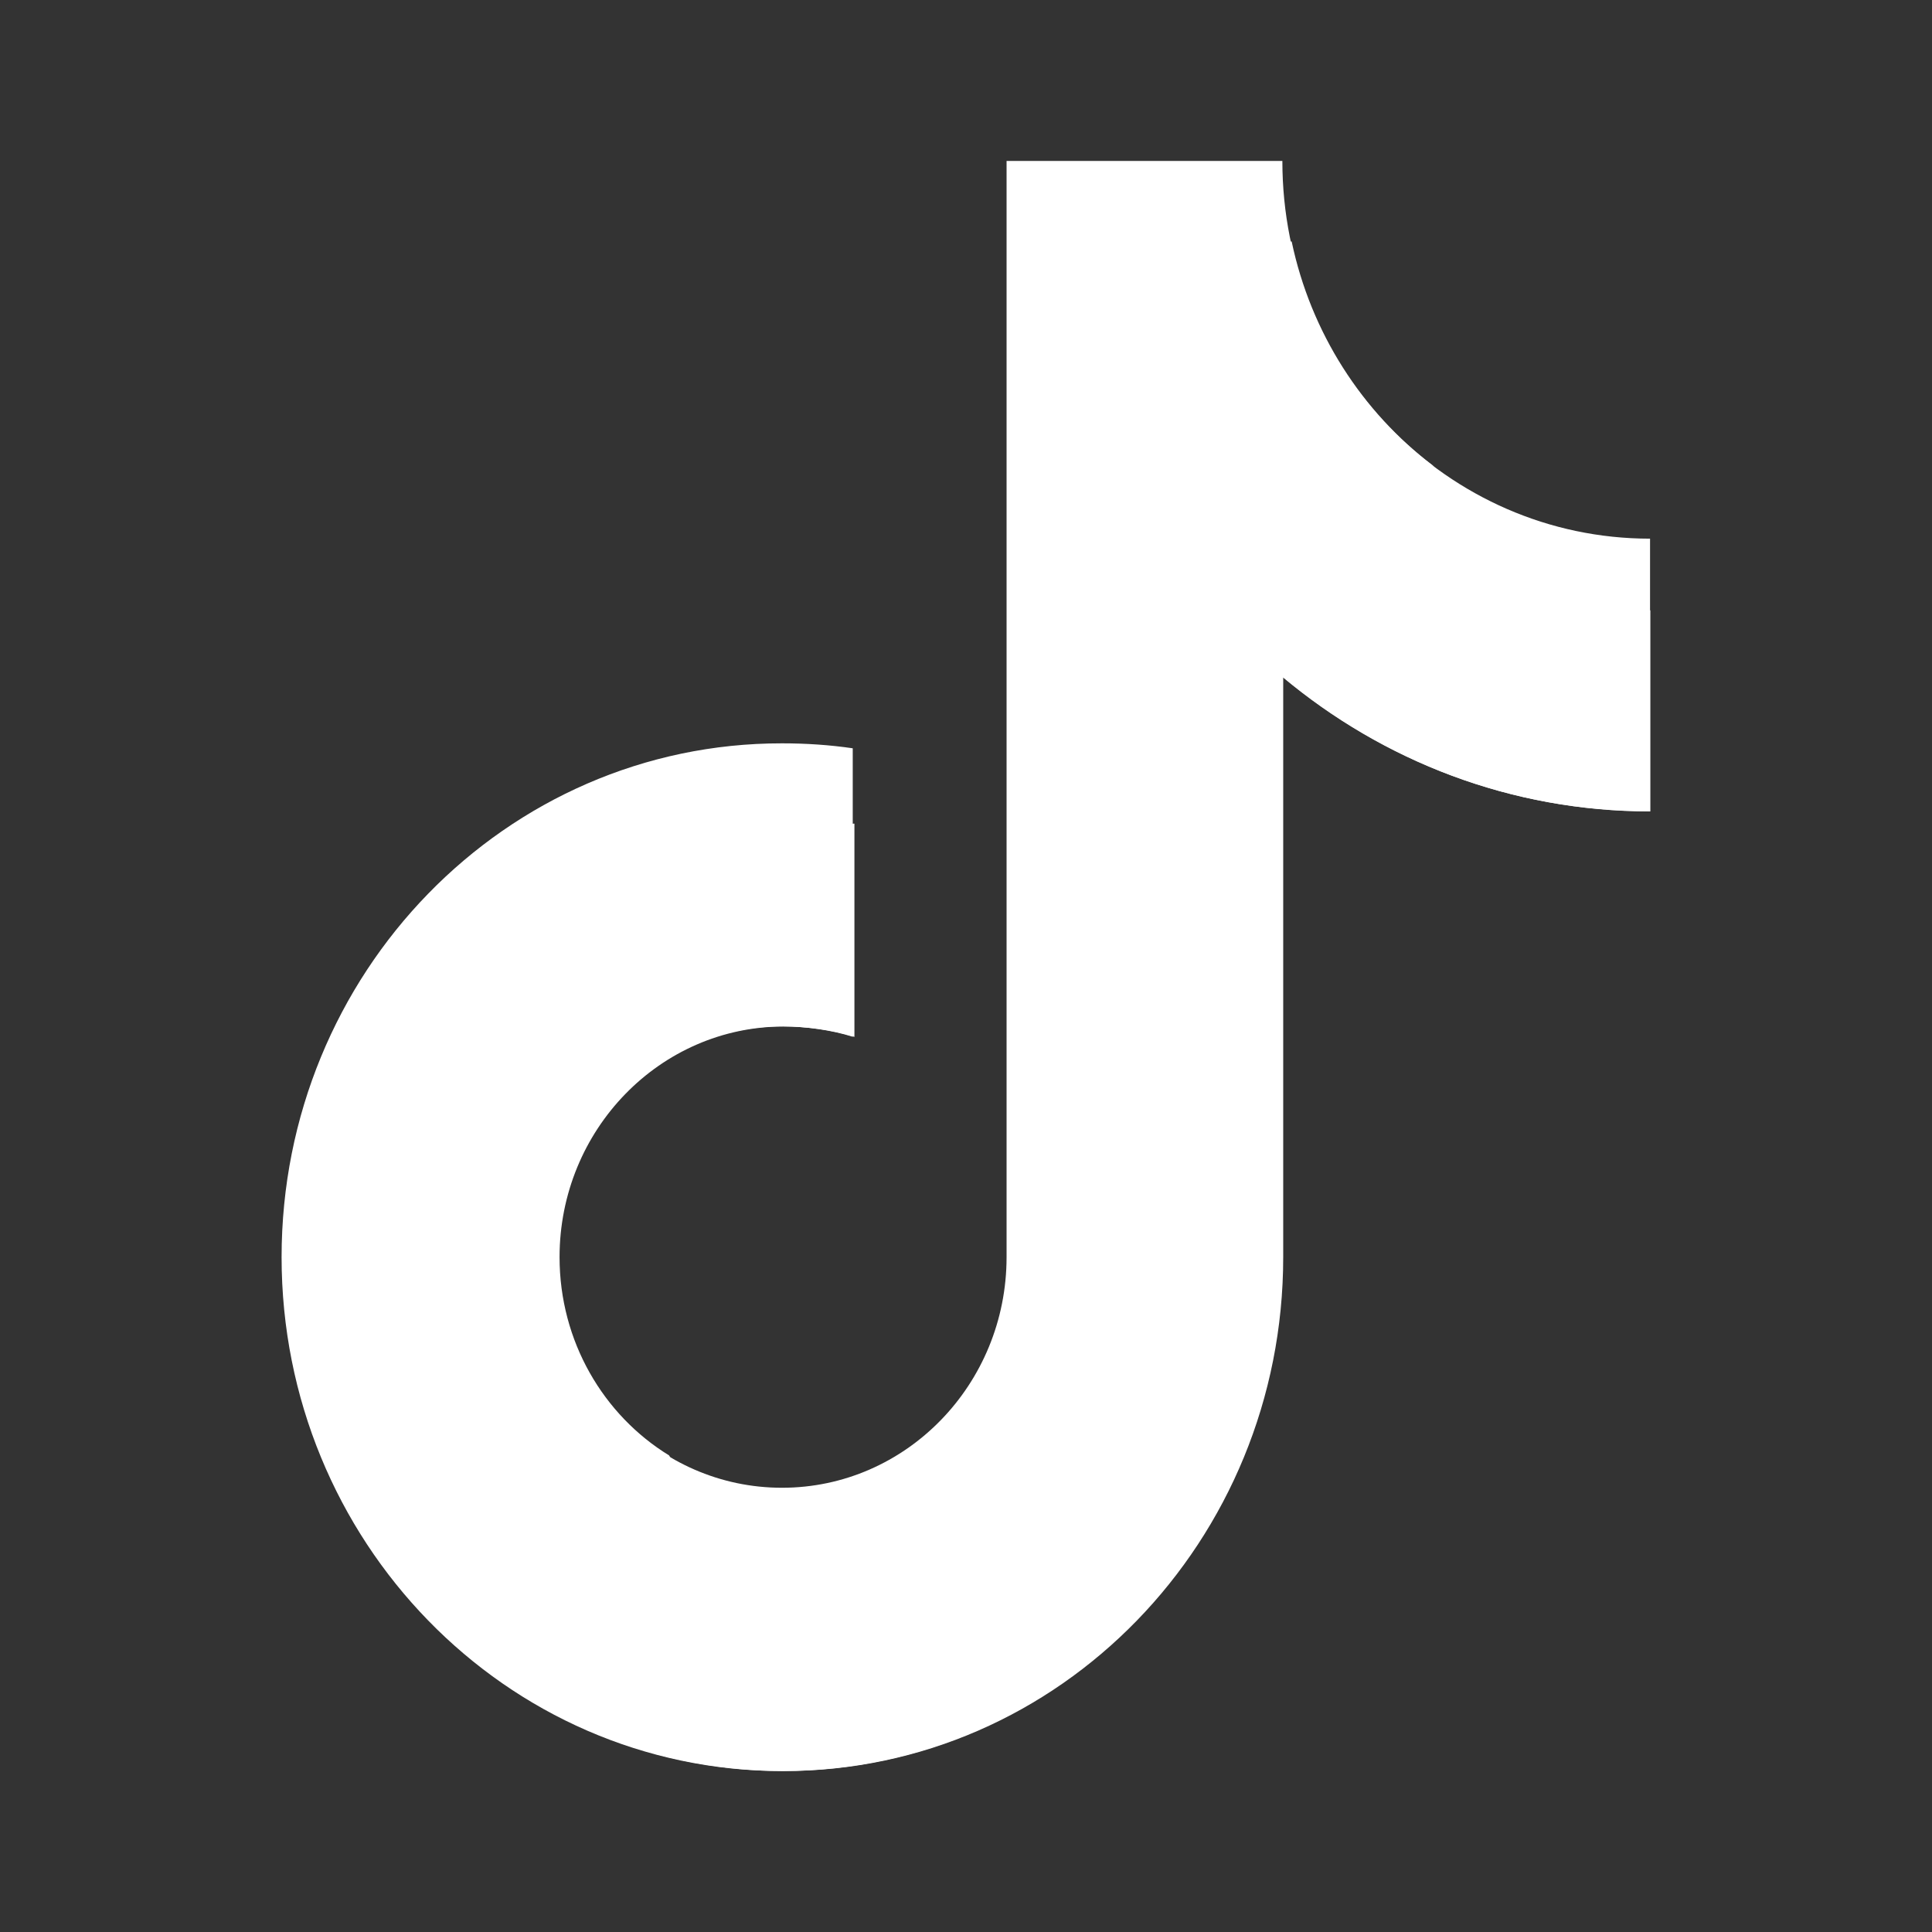
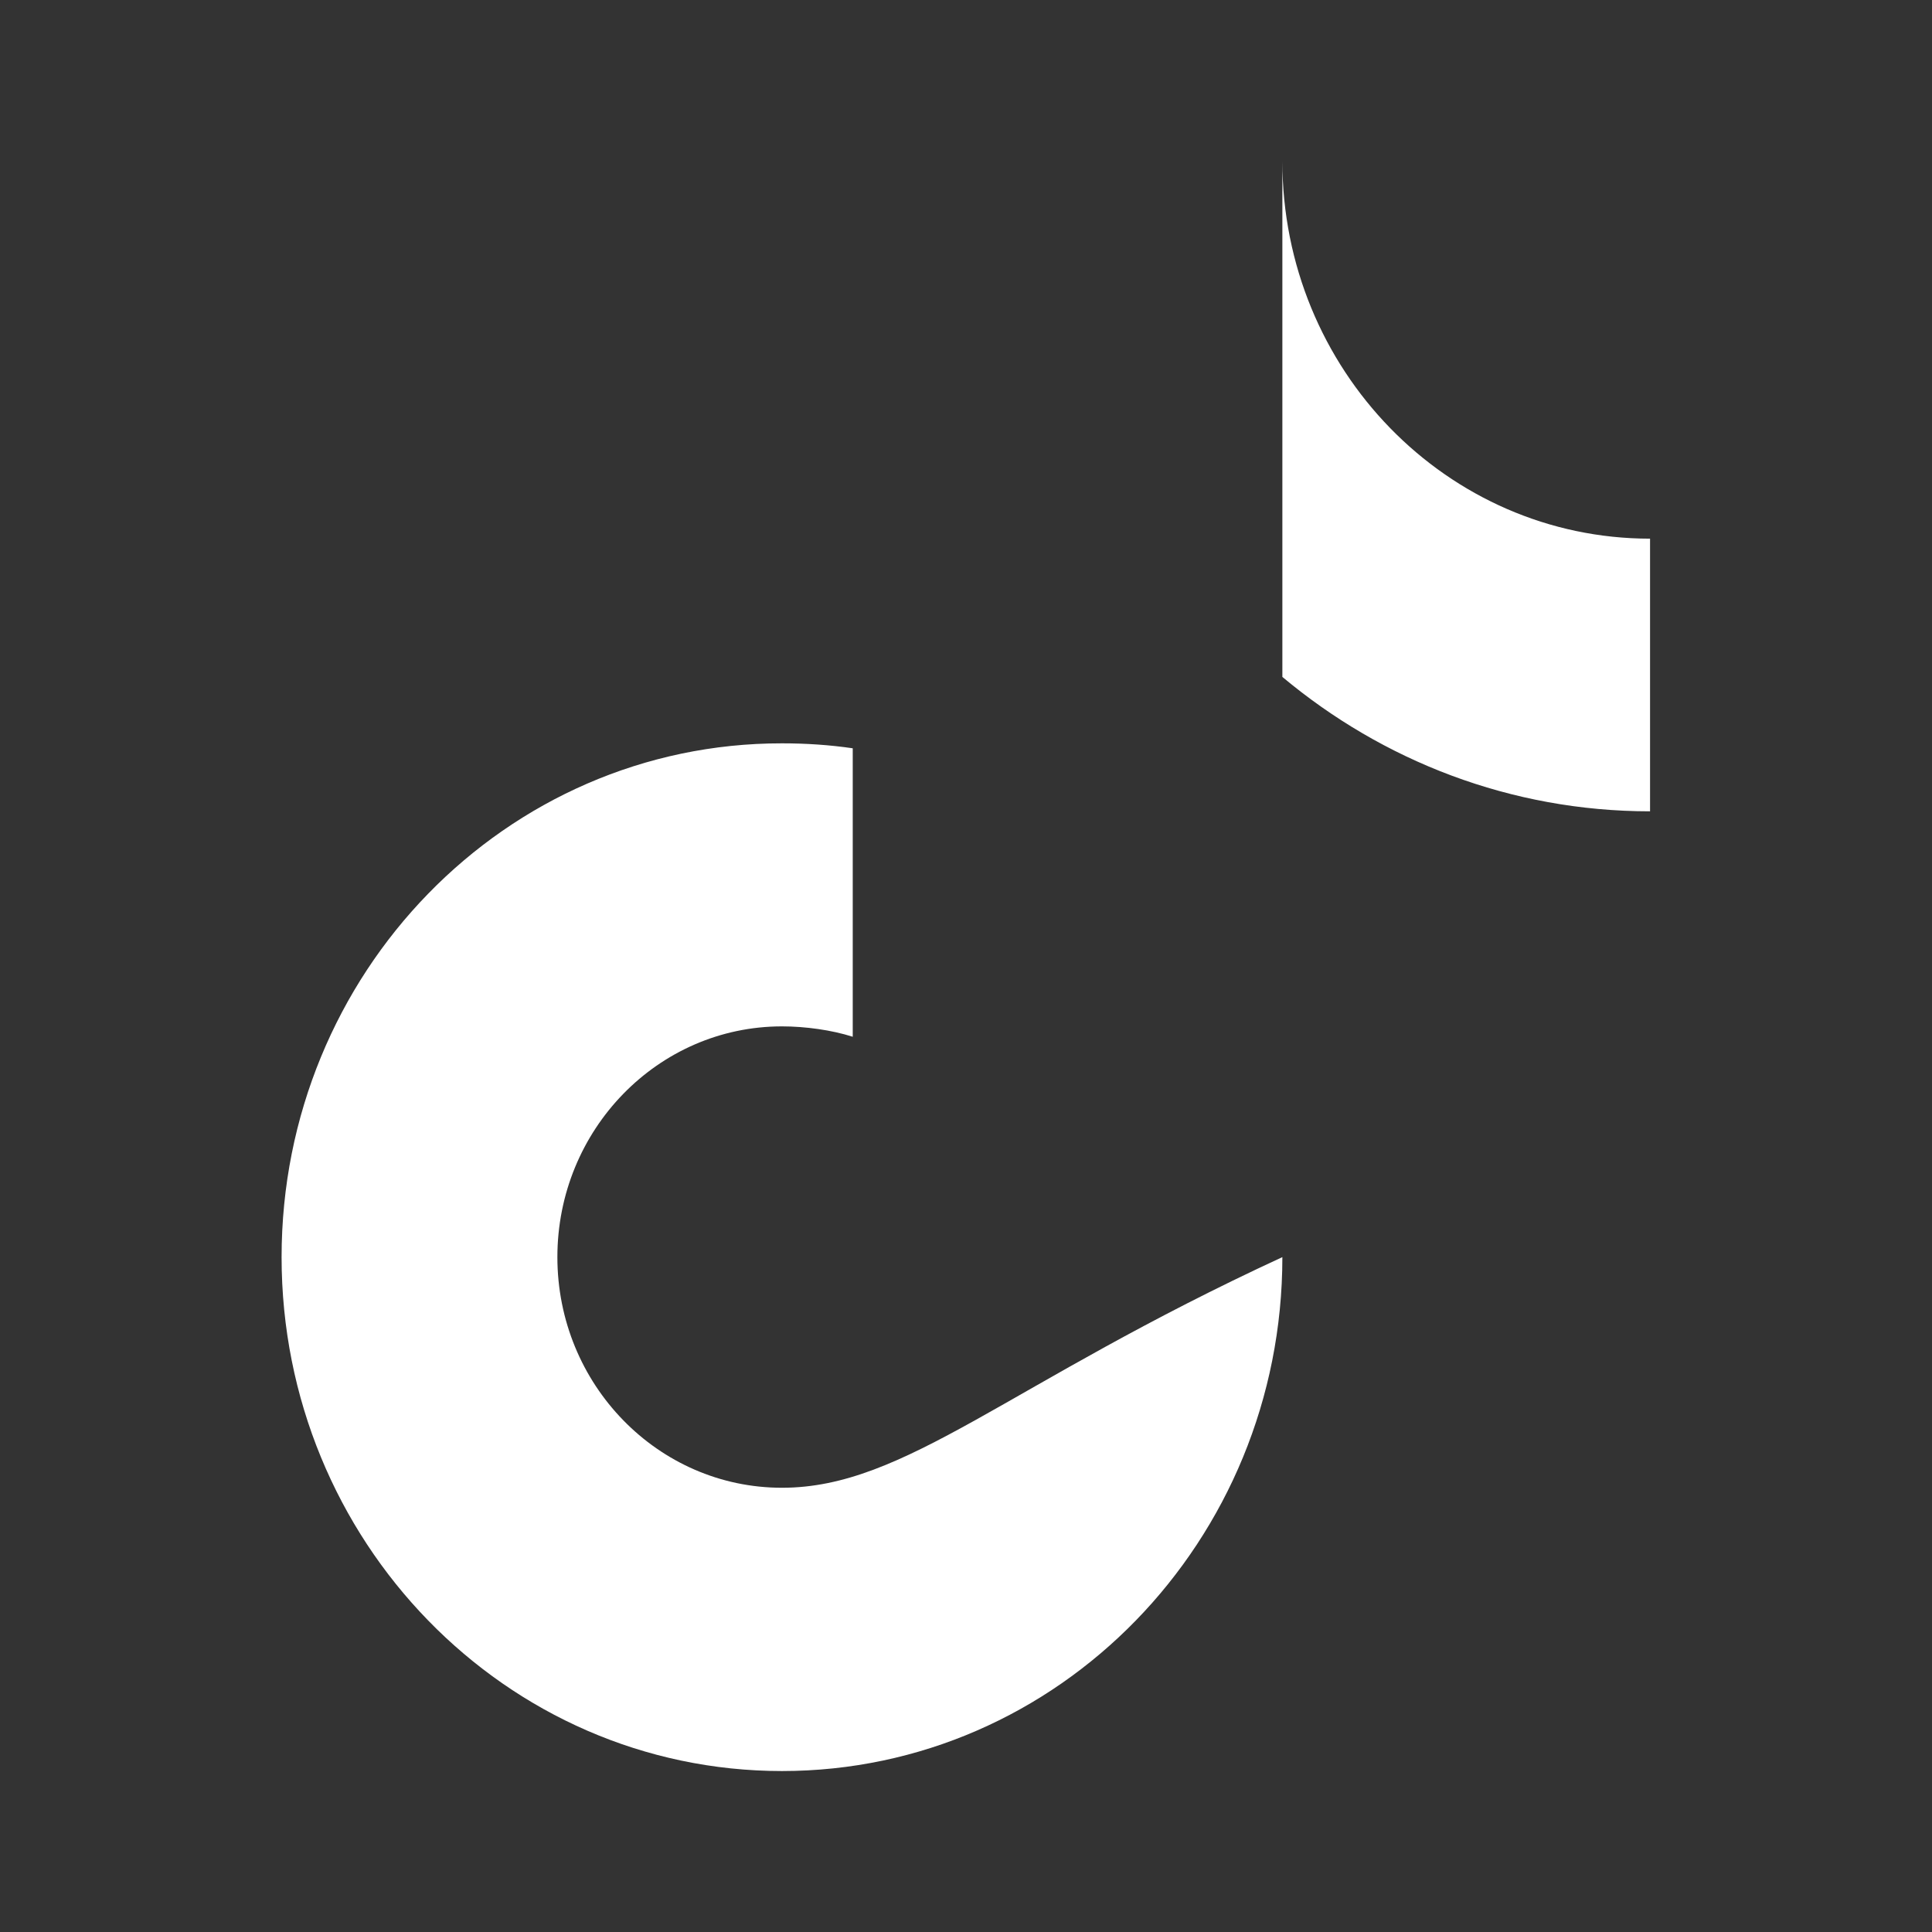
<svg xmlns="http://www.w3.org/2000/svg" width="16" height="16" viewBox="0 0 16 16" fill="none">
  <rect x="0" y="0" width="16" height="16" fill="#333333" stroke="none" />
-   <path d="M13.665 4.461C11.985 4.461 10.62 3.061 10.62 1.333H8.336V10.411C8.336 11.465 7.503 12.321 6.476 12.321C5.449 12.321 4.616 11.465 4.616 10.411C4.616 9.356 5.449 8.5 6.476 8.5C6.669 8.5 6.887 8.53 7.062 8.586V6.197C6.871 6.169 6.676 6.156 6.476 6.156C4.188 6.154 2.332 8.06 2.332 10.411C2.332 12.761 4.188 14.667 6.476 14.667C8.765 14.667 10.62 12.761 10.62 10.411V5.606C11.451 6.301 12.511 6.719 13.665 6.719V4.461Z" fill="white" />
-   <path d="M13.667 5.055C12.932 4.892 12.296 4.455 11.865 3.854C11.28 3.41 10.856 2.756 10.697 2H8.993V11.075C8.993 12.13 8.162 12.985 7.136 12.985C6.458 12.985 5.864 12.611 5.541 12.053C4.998 11.72 4.634 11.109 4.634 10.411C4.634 9.357 5.466 8.501 6.491 8.501C6.683 8.501 6.901 8.531 7.076 8.587V6.821C4.819 6.854 3 8.746 3 11.075C3 12.081 3.339 13.005 3.907 13.734C4.614 14.318 5.514 14.667 6.491 14.667C8.775 14.667 10.627 12.761 10.627 10.411V5.608C11.456 6.303 12.514 6.72 13.667 6.72V5.055Z" fill="white" />
+   <path d="M13.665 4.461C11.985 4.461 10.62 3.061 10.62 1.333V10.411C8.336 11.465 7.503 12.321 6.476 12.321C5.449 12.321 4.616 11.465 4.616 10.411C4.616 9.356 5.449 8.5 6.476 8.5C6.669 8.5 6.887 8.53 7.062 8.586V6.197C6.871 6.169 6.676 6.156 6.476 6.156C4.188 6.154 2.332 8.06 2.332 10.411C2.332 12.761 4.188 14.667 6.476 14.667C8.765 14.667 10.62 12.761 10.62 10.411V5.606C11.451 6.301 12.511 6.719 13.665 6.719V4.461Z" fill="white" />
</svg>